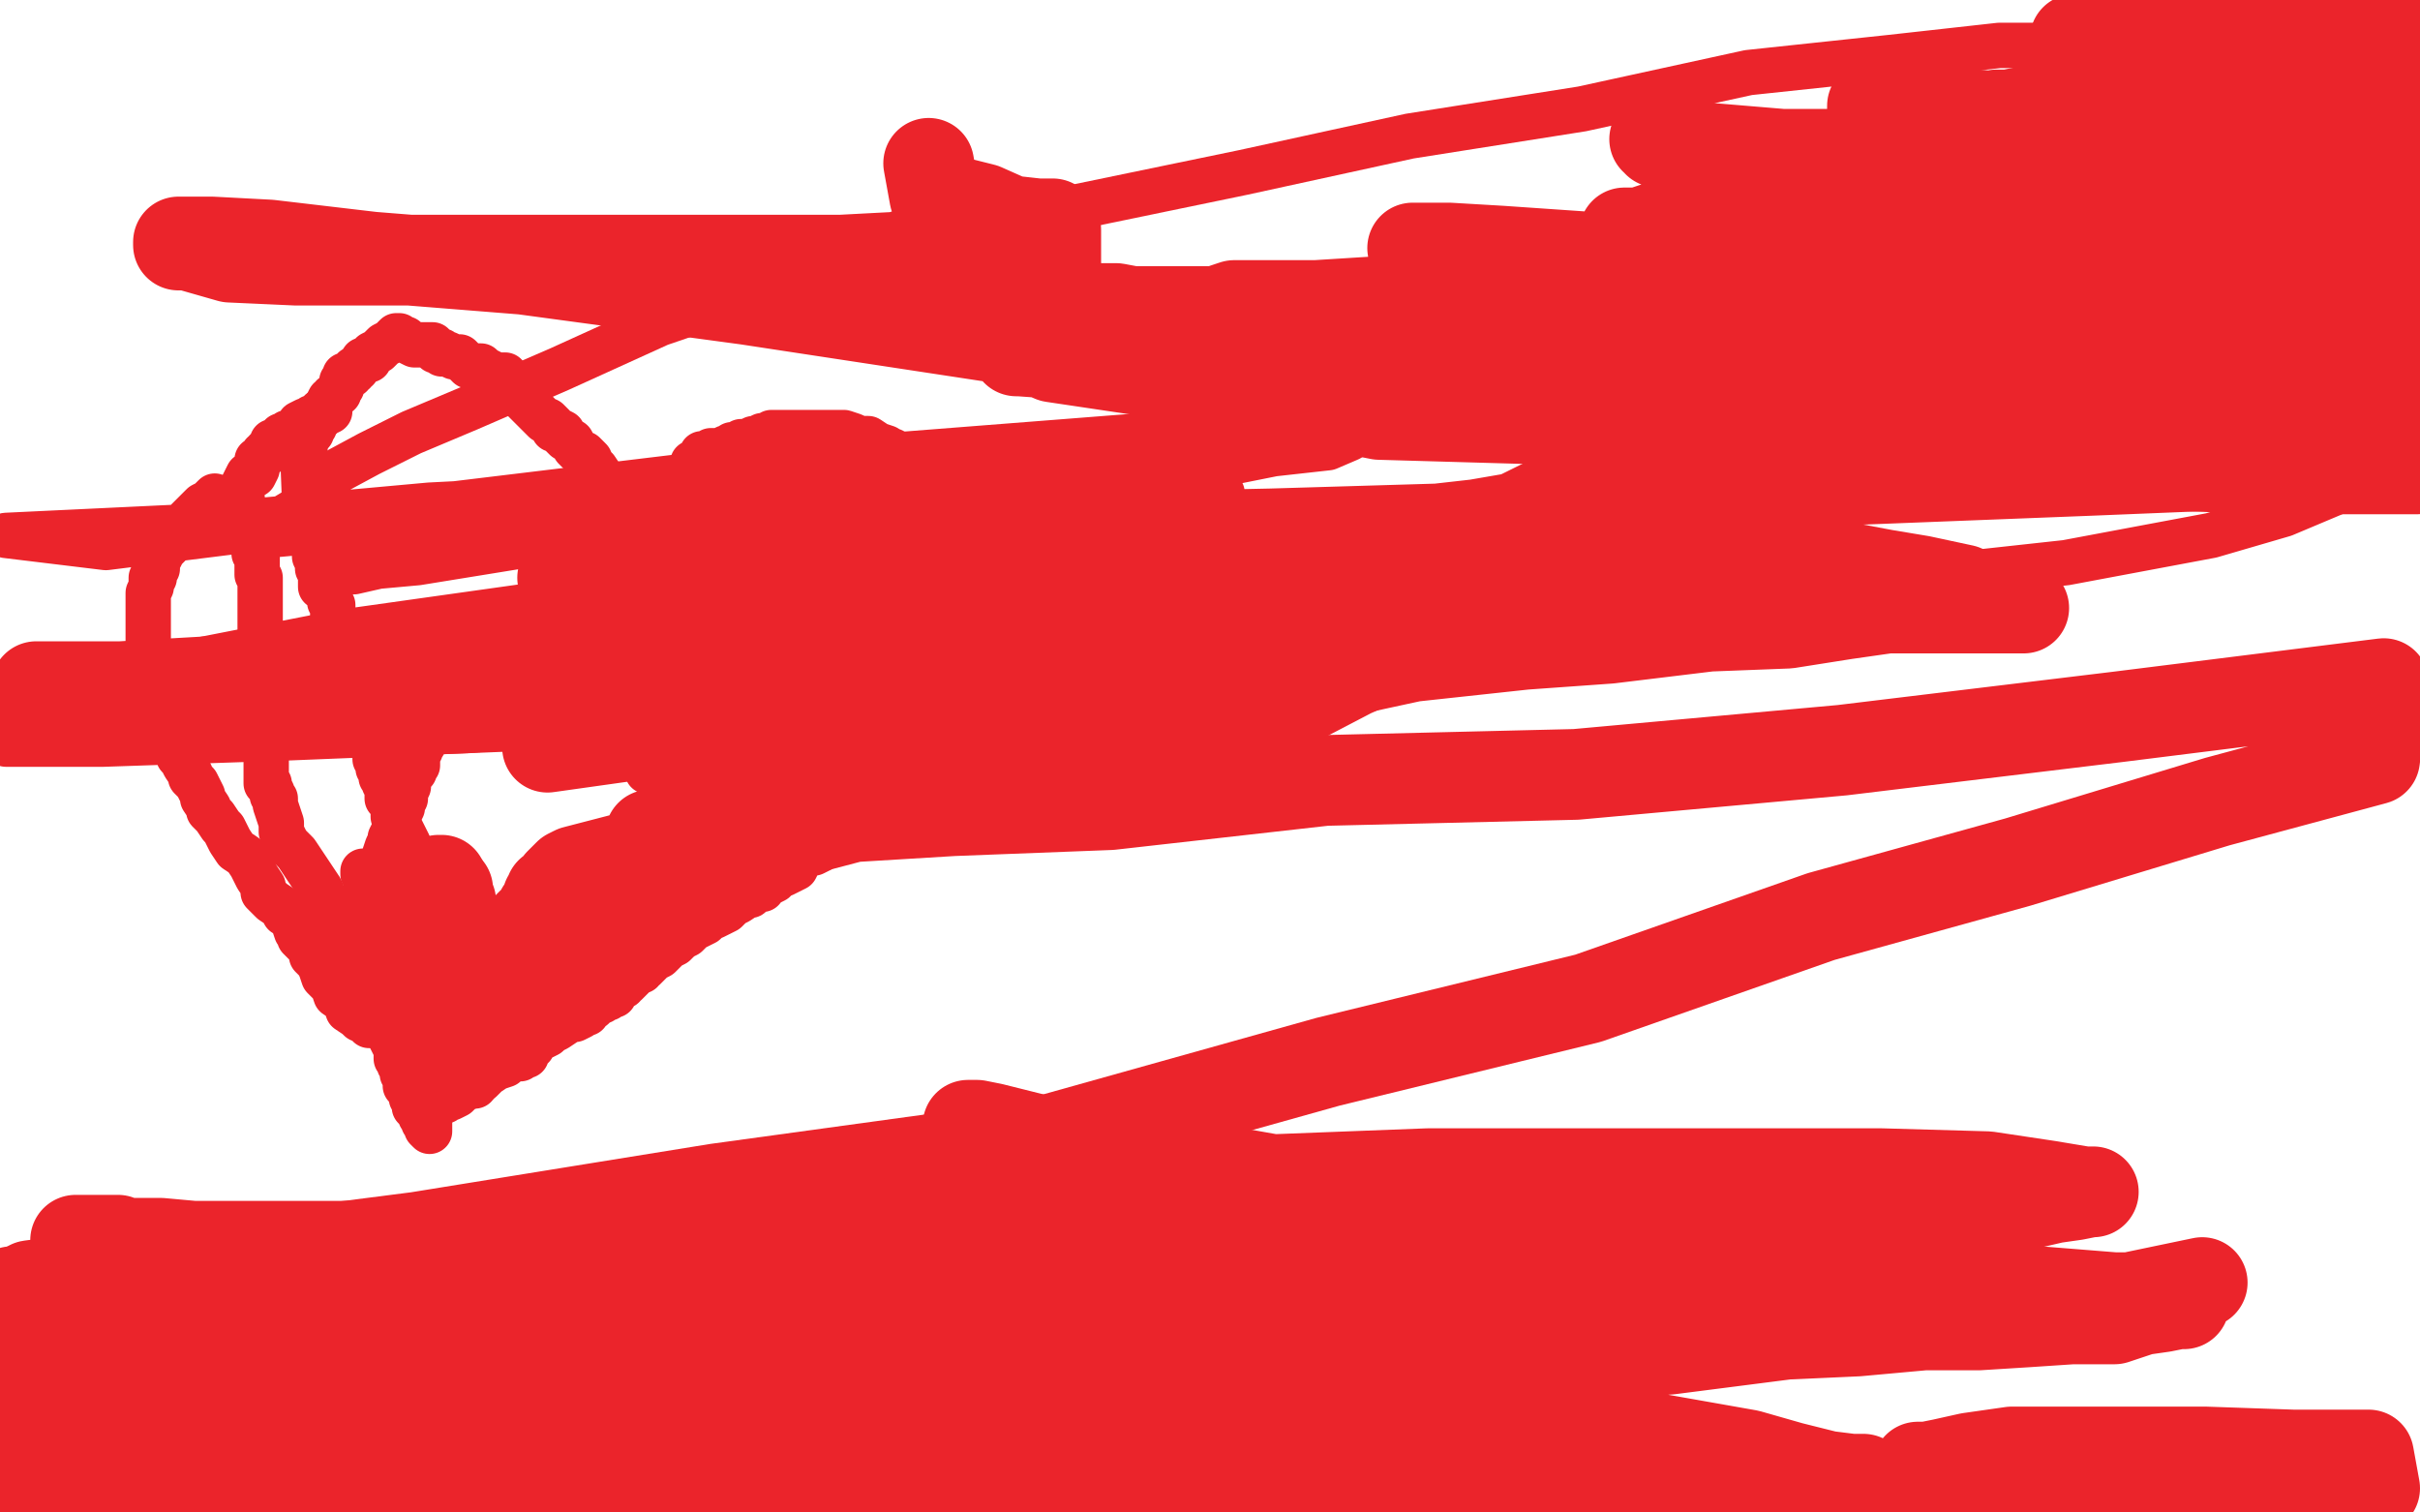
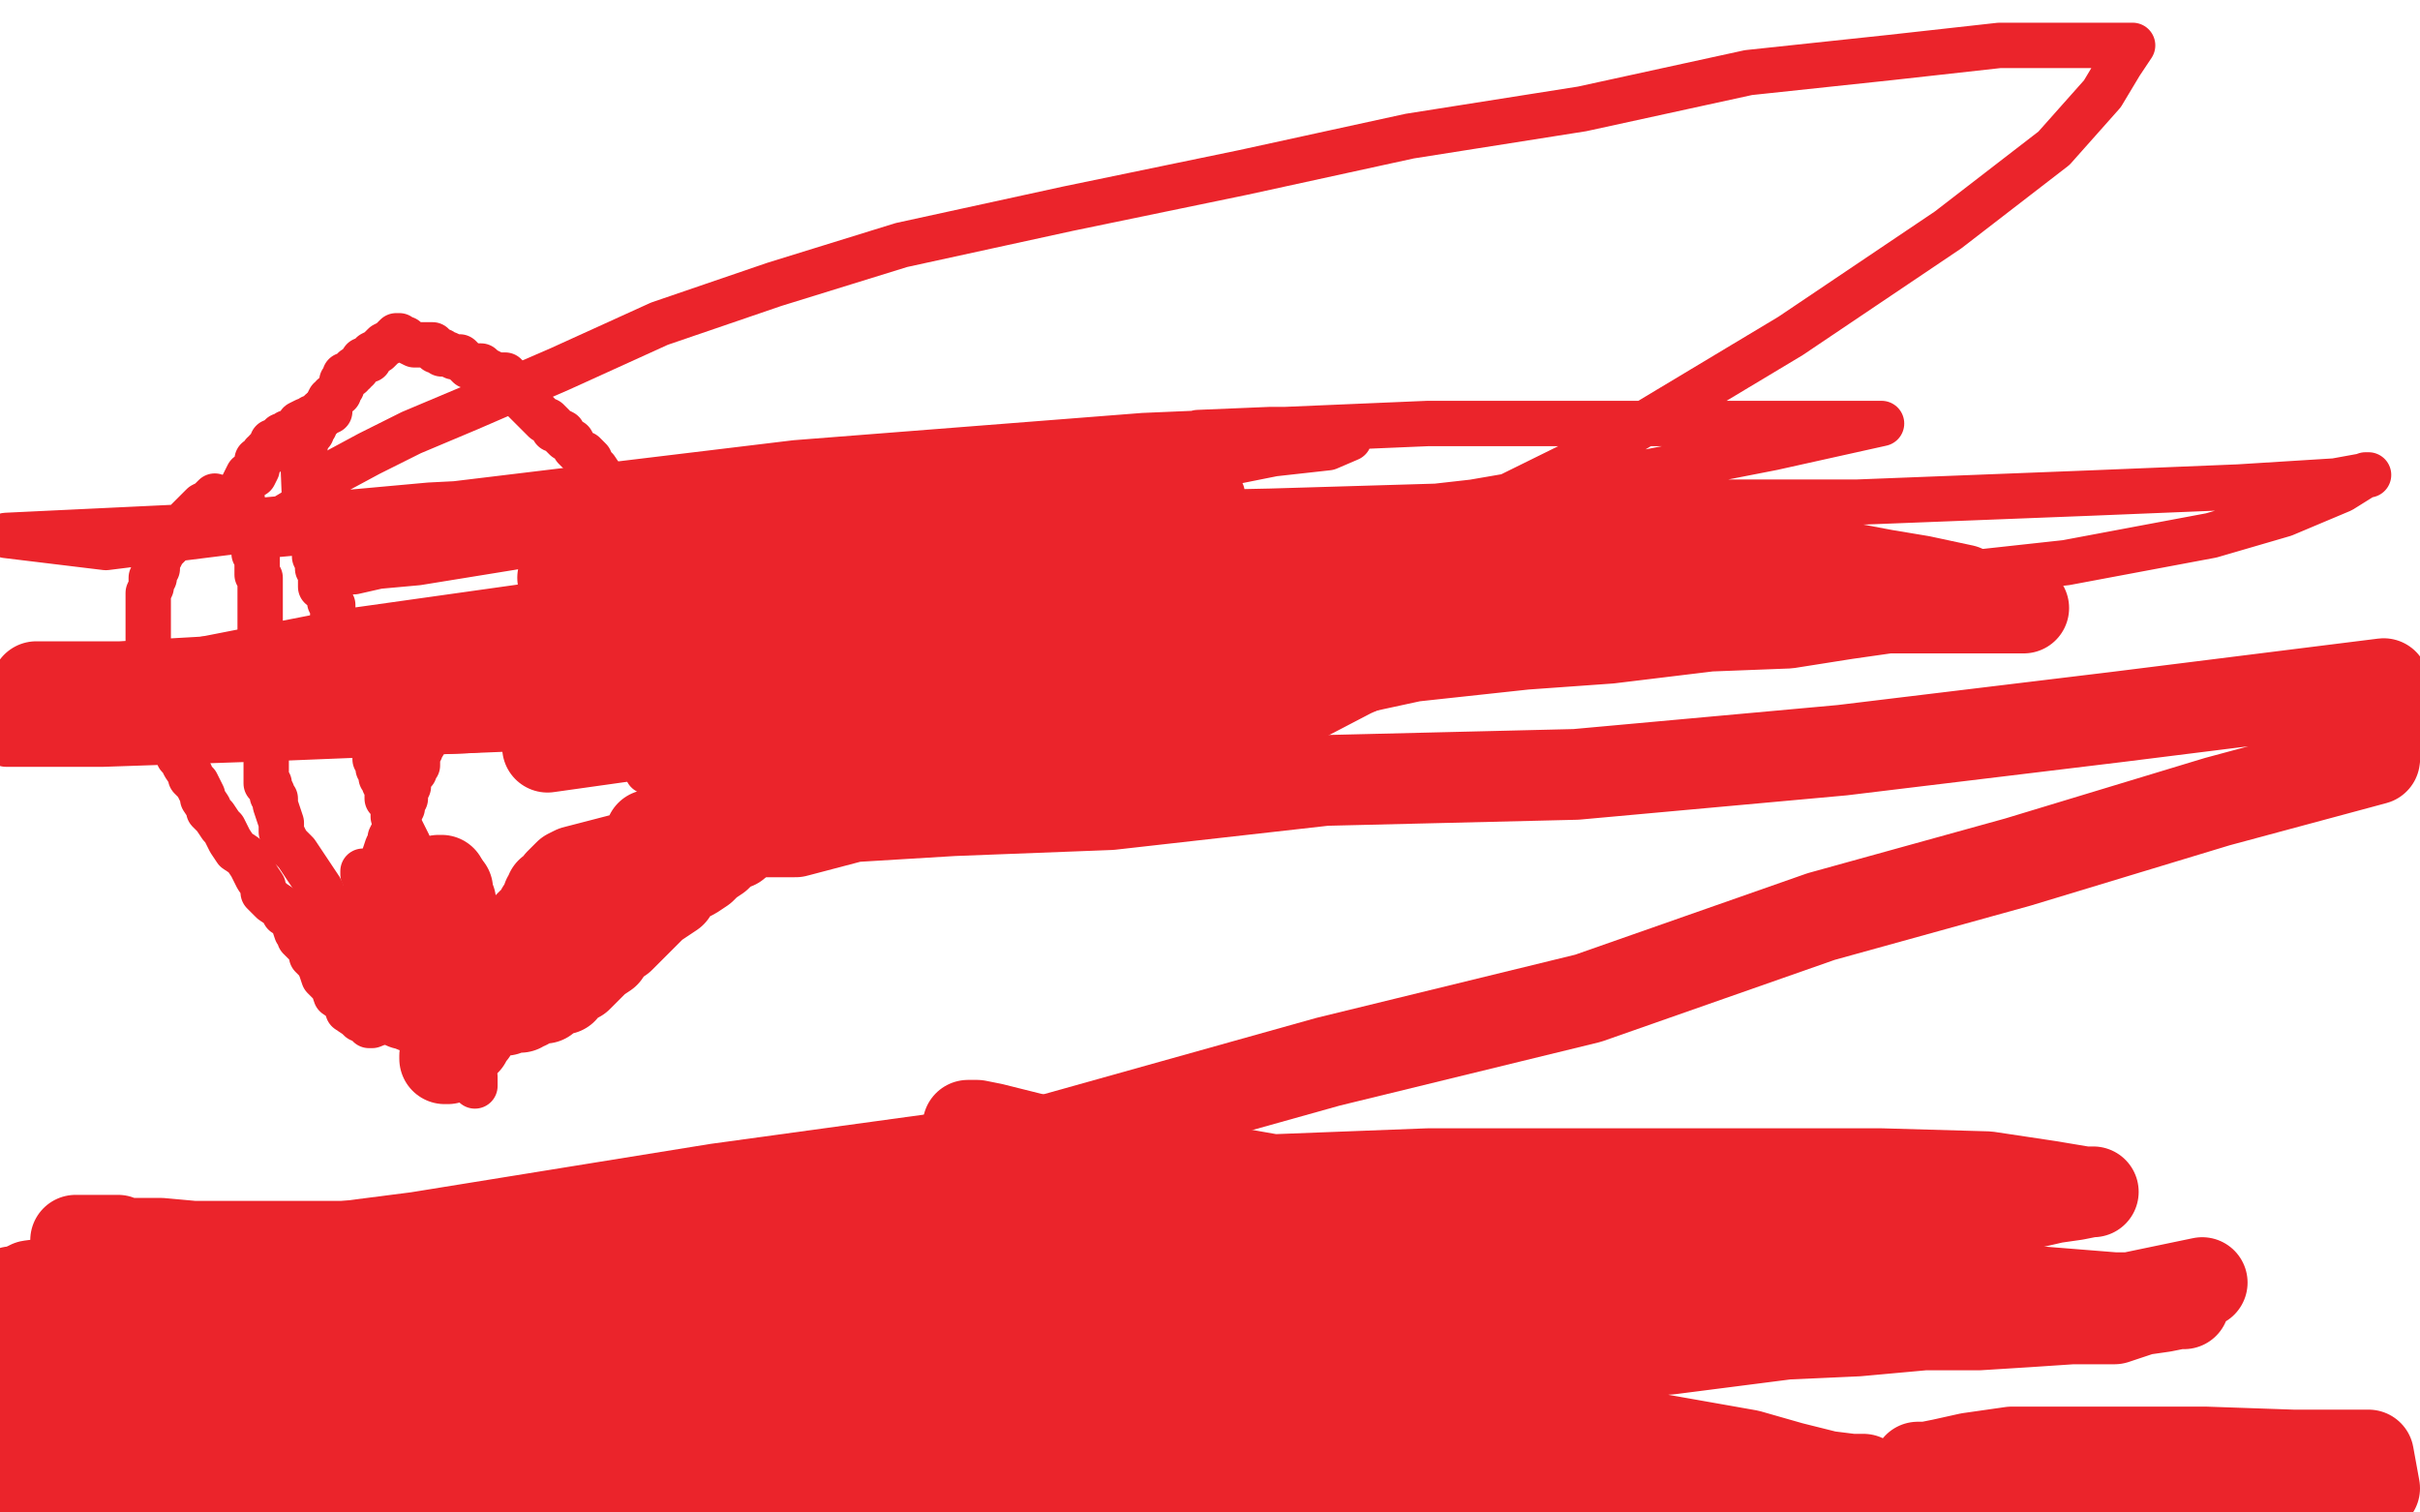
<svg xmlns="http://www.w3.org/2000/svg" width="800" height="500" version="1.1" style="stroke-antialiasing: false">
  <desc>This SVG has been created on https://colorillo.com/</desc>
  <rect x="0" y="0" width="800" height="500" style="fill: rgb(255,255,255); stroke-width:0" />
  <polyline points="197,187 197,186 197,186 197,185 197,185 198,184 198,184 198,183 198,183 198,182 198,182 198,180 198,180 198,179 198,178 198,176 199,174 199,173 199,171 199,170 199,168 199,167 199,166 199,165 199,163 199,161 199,159 199,158 197,155 196,155 195,152 193,150 192,150 190,148 189,146 187,145 186,144 186,143 184,142 183,142 183,141 182,140 181,139 180,139 179,138 178,137 177,136 176,135 175,134 173,132 172,130 171,128 169,126 168,125 167,125 167,124 166,124 165,124 164,124 162,123 160,122 159,121 157,121 155,121 154,120 153,119 152,118 151,118 150,118 148,117 146,117 146,116 144,116 143,115 143,114 141,114 140,114 139,114 137,114 135,113 134,112 133,112 132,112 132,111 131,111 129,113 127,114 125,116 123,117 122,119 120,119 118,122 117,122 117,123 116,123 116,124 115,124 114,124 114,125 114,126 113,126 113,128 112,129 112,130 110,131 110,132 109,132 108,134 108,135 107,136 106,138 105,138 104,140 104,141 103,142 103,143 102,143 101,145 101,147 100,147 100,148 101,173 102,173 102,175 102,177 103,177 103,178 103,179 103,180 104,181 104,183 104,184 105,186 105,188 106,189 106,192 106,194 108,194 108,195 109,197 109,199 110,200 110,202 110,205 111,207 112,209 112,210 113,212 113,213 114,215 115,217 115,219 116,219 116,221 116,222 116,224 116,225 117,226 117,228 118,230 118,231 119,234 120,236 120,237 122,239 122,242 122,244 123,245 124,248 124,249 124,251 125,251 125,252 125,254 126,254 126,256 126,257 127,258 127,259 128,260 128,261 128,262 128,263 128,264 129,265 130,267 130,269 130,270 131,271 132,273 133,275 134,277 135,279 135,280 135,283 137,285 137,288 139,290 140,293 141,297 142,299 143,301 144,302 144,303 144,304 145,305 145,306 146,306 146,307 146,308 147,308 147,309 147,310 147,311 148,312 149,314 149,315 149,316 150,318 151,318 151,320 151,322 151,323 151,324 151,326 152,328 152,330 152,331 153,333 153,335 153,336 154,338 154,341 155,343 155,345 155,346 156,347 156,348 156,349 156,350 156,351 156,352 156,353 156,354 156,355 157,356 157,357 157,359" style="fill: none; stroke: #eb242b; stroke-width: 15; stroke-linejoin: round; stroke-linecap: round; stroke-antialiasing: false; stroke-antialias: 0; opacity: 1.0" />
  <polyline points="198,189 199,188 199,188 200,185 200,185 201,182 201,182 202,180 202,180 202,179 202,179 203,178 203,178 204,177 204,177" style="fill: none; stroke: #eb242b; stroke-width: 15; stroke-linejoin: round; stroke-linecap: round; stroke-antialiasing: false; stroke-antialias: 0; opacity: 1.0" />
-   <polyline points="200,175 201,175 201,175 204,175 206,173 209,172 210,172 211,171 213,171 214,169 215,168 216,167 217,166 218,166 219,166 219,165 221,165 221,164 223,163 224,162 225,161 227,159 227,158 228,157 228,156 229,156 229,155 229,154 229,153 230,153 231,152 232,151 232,150 233,150 234,150 235,150 235,149 236,149 237,149 238,149 240,148 241,148 242,147 243,147 244,147 245,146 247,146 249,145 250,145 252,144 253,144 254,144 255,144 255,143 256,143 257,143 258,143 259,143 260,143 261,143 262,143 263,143 264,143 265,143 266,143 267,143 268,143 269,143 270,143 271,143 273,143 275,143 276,143 278,143 279,143 282,144 284,145 285,145 287,145 290,147 293,148 293,149 295,149 296,151 297,151 299,152 301,153 302,153 303,154 304,155 305,155 306,155 307,156 309,157 310,158 311,160 314,161 316,162 317,164 318,165 320,166 321,167 322,167 322,168 323,168 324,169 325,170 325,171 326,173 327,174 328,174 328,175 328,176 328,177 329,178 329,179 329,180 330,181 330,182 331,183 331,184 331,185 331,186 331,187 331,188 331,189 331,190 331,191 331,192 331,193 331,194 331,195 331,196 331,197 331,198 331,199 331,200 331,201 331,202 331,203 331,205 330,206 330,207 329,209 329,210 328,212 328,213 328,215 328,216 327,217 326,219 325,220 325,221 325,222 325,224 323,226 323,228 321,228 321,231 320,233 320,235 318,237 317,239 317,240 316,241 314,242 314,243 313,245 313,246 313,247 312,249 311,249 311,251 310,251 310,252 309,252 308,253 308,255 307,255 306,256 305,258 304,258 304,255 303,255 302,256 301,257 300,258 299,259 298,260 296,262 295,262 295,263 294,264 293,265 292,266 291,267 289,268 288,269 287,270 287,272 284,272 283,272 282,274 279,275 277,277 274,278 272,280 271,281 269,282 267,282 265,284 264,285 263,287 261,288 259,289 257,289 256,290 256,291 254,292 253,292 252,294 250,294 248,296 247,296 244,298 242,299 241,300 240,301 238,302 236,303 235,303 233,305 231,306 229,307 227,309 225,310 223,312 221,313 220,314 218,316 216,317 215,318 214,319 213,320 212,320 212,321 211,321 210,322 209,323 208,324 207,325 206,325 206,326 205,326 203,328 203,329 202,329 201,330 200,330 199,330 199,331 198,331 197,332 196,333 194,333 194,334 194,335 193,335 192,335 192,336 190,337 189,337 187,338 184,340 182,341 181,342 179,343 177,344 176,346 175,346 174,349 173,349 172,349 172,350 171,350 169,350 167,352 164,353 161,355 159,357 156,359 153,360 151,362 149,363 148,363 147,363 147,364" style="fill: none; stroke: #eb242b; stroke-width: 15; stroke-linejoin: round; stroke-linecap: round; stroke-antialiasing: false; stroke-antialias: 0; opacity: 1.0" />
  <polyline points="256,193 256,196 256,196 256,199 256,199 255,201 255,201 255,204 255,204 254,207 254,207 253,209 253,209 251,211 251,211 250,212 250,212 250,214 250,214 250,215 250,215 249,215 249,215 248,216 248,216 248,217 248,217 247,218 246,218 246,220 244,220 244,221 243,221 243,222 244,222 247,220 250,215 254,212 257,209 259,207 262,204 263,203 265,202 266,200 267,199 268,198 270,198 272,196 272,195 272,194 273,194 273,193 274,192 275,192 275,191 275,194 270,200 265,206 260,212 254,220 244,228 237,235 229,241 223,246 220,249 216,254 215,254 215,255 214,255 215,253 220,249 225,245 233,236 242,229 252,222 261,214 272,207 281,202 291,195 299,190 305,186 312,181 318,178 321,176 323,175 324,174 324,173 246,233 245,234 244,234 243,234 243,235 242,235 242,236 239,237 238,238 236,238 235,238 235,237 234,239 236,236 242,232 248,229 253,223 260,219 265,214 269,211 272,208 275,206 278,204 280,202 281,202 283,201 284,201 285,201 286,200 285,201 280,203 275,208 270,214 266,218 258,225 253,229 249,234 244,239 240,242 237,244 235,245 233,247 235,246 240,245 247,241 257,236 264,231 275,224 285,219 294,213 301,210 311,206 317,202 324,200 326,199 326,198 325,198 322,199 318,200 316,202 313,204 310,205 307,206 304,209 301,211 298,214 295,217 293,219 292,221 289,223 288,223 286,224 285,226 284,226 283,227 281,228 282,228 286,227 292,224 299,222 307,218 313,213 319,209 325,205 330,201 332,199 333,199 334,198 335,198 335,197 332,194 330,194 327,195 323,197 318,198 310,202 301,206 295,211 283,217 268,225 250,233 224,244 193,252" style="fill: none; stroke: #eb242b; stroke-width: 15; stroke-linejoin: round; stroke-linecap: round; stroke-antialiasing: false; stroke-antialias: 0; opacity: 1.0" />
  <polyline points="246,234 244,234 244,234 243,233 243,233 241,232 241,232 238,231 238,231 234,230 234,230 231,229 231,229 226,228 226,228 222,228 222,228 220,227 220,227 218,227 218,227 215,227 215,227 213,227 212,227 209,227 207,227 206,227 205,227 206,227 207,227 213,223 220,219 226,216 234,212 240,207 247,205 257,201 262,198 266,197 269,197 272,196 273,195 270,195 267,197 263,198 261,199 257,201 253,202 249,203 244,205 239,207 237,208 234,209 232,210 232,209 231,210 231,211 230,211 231,211 232,211 235,209 238,208 240,207 241,206 242,205 239,205 235,206 229,208 225,210 217,214 208,216 203,219 199,220 196,223 191,225 189,227 188,227 187,228 186,229 186,230 186,231 186,232 186,233 189,233 191,234 192,234 193,234 195,234 195,233 196,233 197,233 198,232 199,232 200,230 201,229 203,228 207,226 209,222 210,221 211,220 210,220 209,220 206,220 204,220 200,221 199,223 196,223 193,225 191,226 187,228 185,229 184,232 183,234 183,236 182,240 181,242 181,244 181,245 181,246 181,247 316,228 310,231 303,234 294,237 286,241 279,244 268,249 260,252 251,258 243,261 239,265 233,267 229,269 226,271 223,272 221,273 219,274 218,276 216,276 215,276 215,277 216,277 223,275 230,273 238,269 249,263 258,258 267,253 277,246 283,240 289,235 292,232 295,227 297,225 298,224 297,224 282,228 278,229 272,231 263,235 257,238 249,243 245,246 239,250 235,252 233,254 230,255 228,256 228,257 227,259 227,260 230,261 234,262 236,263 238,264 240,264 241,264 243,265 245,265 246,265 247,265 248,265 247,265 246,267 242,267 239,269 236,269 233,272 230,273 229,275 227,275 225,276 224,277 224,278 226,278 228,277 232,276 234,275 237,274 241,273 244,272 247,271 250,269 252,268 255,268 257,267 260,266 261,266 261,265 264,264 264,263 266,263 268,263 268,262 269,261 271,260 274,259 276,259 277,258 277,257 276,257 274,258 273,258 272,259 271,259 270,259 269,260 268,260 267,260 266,261 265,261 263,262 262,263 260,263 259,263 258,264 257,264 256,265 254,265 253,265 252,266 250,267 249,268 249,269 247,270 244,270 241,271 241,272 240,272 238,273 238,274 237,274 236,275 236,276 234,276 234,277 233,278 232,278 231,279 229,280 228,281 217,291 215,292 214,293 214,294 212,296 211,296 211,297 210,298 209,298 208,299 206,300 205,300 204,302 203,303 202,303 200,303 199,305 198,306 197,306 195,307 195,308 193,308 192,308 192,309 191,309 190,310 189,310 188,310 188,311 186,311 186,312 184,312 180,311 178,311 177,311 176,311 175,311 174,311 172,312 171,313 170,313 169,314 168,314 167,315 166,315 165,316 165,317 162,317 160,318 160,319 159,319 159,320 159,321 158,322 157,323 157,324 157,325 157,326 156,327 156,328 156,329 156,331 156,332 154,332 154,333 155,333 156,334 157,334 159,334 160,334 161,334 162,334 163,334 165,334 167,334 168,333 169,333 170,333 171,333 172,333 173,332 174,332 175,331 176,331 177,330 178,330 179,330 180,330 180,329 181,328 182,328 183,328 184,327 186,327 186,326 188,325 190,323 191,323 193,321 195,319 197,317 200,315 202,312 205,310 207,308 211,304 213,302 216,299 222,295 223,292 229,289 232,287 234,285 237,283 239,281 241,279 243,279 243,277 244,276 244,275 244,274 190,288 188,289 186,291 185,292 185,293 185,294 183,295 182,295 182,296 182,297 181,297 181,298 181,299 180,300 179,301 179,302 178,304 176,305 174,307 172,310 169,313 167,316 166,318 164,320 162,322 162,321 162,322 161,323 160,323 160,324 160,325 159,326 158,327 158,328 157,329 156,330 156,331 156,332 154,333 154,334 154,335 153,336 152,336 152,337 152,339 151,340 151,341 151,342 151,343 150,343 150,344 150,345 149,346 148,346 148,347 148,348 148,349 147,349 147,350 148,350 150,348 151,347 152,346 153,345 153,344 154,344 154,342 155,342 155,341 156,341 156,340 156,339 156,338 156,337 156,336 157,336 157,335 157,334 157,333 157,332 157,331 157,330 157,329 157,328 156,327 156,326 156,325 156,324 155,323 155,322 155,321 154,320 154,319 154,318 154,317 154,316 153,311 152,310 152,309 152,308 152,307 151,306 151,305 150,304 150,303 150,302 149,301 149,300 149,298 148,298 148,297 148,296 148,295 148,294 147,294" style="fill: none; stroke: #eb242b; stroke-width: 30; stroke-linejoin: round; stroke-linecap: round; stroke-antialiasing: false; stroke-antialias: 0; opacity: 1.0" />
  <polyline points="146,291 145,291 145,291 144,292 144,292 142,293 142,293 142,294 142,294 142,295 142,295 141,297 141,297 140,299 140,299 140,300 140,300 139,301 139,301 138,302 138,302 138,303 138,303 138,304 138,305 137,306 136,308 136,309 136,310 135,311 135,312 135,313 135,314 135,315 133,317 133,316 133,315 134,315 134,316 134,317 134,318 134,319 134,320 134,321 134,322 134,323 134,324 134,325 134,326 134,328 134,329 134,330 134,331 134,332 137,330 137,331 137,333 136,331 136,330 136,329 136,326 137,323 137,322 138,319 139,318 139,316 140,314 140,313 140,312 140,311 141,310 141,309 142,308 142,307 143,306 143,305 143,304 143,303 143,302 143,301 143,300 143,298" style="fill: none; stroke: #eb242b; stroke-width: 30; stroke-linejoin: round; stroke-linecap: round; stroke-antialiasing: false; stroke-antialias: 0; opacity: 1.0" />
-   <polyline points="125,333 125,334 125,334 126,337 126,337 127,338 127,338 128,341 128,341 129,343 129,343 130,345 130,345 131,347 131,347 131,348 131,348 131,349 131,350 132,351 132,352 133,353 133,354 133,355 134,355 134,356 134,357 134,358 134,359 135,360 136,361 136,362 136,363 137,363 137,364 137,365 137,366 138,367 139,368 139,369 140,369 140,370 140,371 141,372 141,373 142,374 142,371 142,367 142,366" style="fill: none; stroke: #eb242b; stroke-width: 15; stroke-linejoin: round; stroke-linecap: round; stroke-antialiasing: false; stroke-antialias: 0; opacity: 1.0" />
  <polyline points="120,320 120,319 120,319 120,318 120,318 120,316 120,316 120,312 120,312 122,309 122,309 122,305 122,305 123,300 123,300 125,294 125,294 125,291 125,291 127,289 127,289 127,286 127,286 127,283 127,283 128,280 129,278 129,277 130,275 131,273 131,272 131,271 131,270 132,269 132,267 133,267 133,265 134,264 134,262 135,260 135,259 135,258 136,256 137,255 137,253 138,253 138,252 138,251 138,250 138,249 139,248 139,247 140,246 140,245 140,244 141,243 141,241 141,240 141,239 141,237 142,237 142,236 142,235 142,234 143,234 143,233 143,232 143,231 143,230 143,229 144,228 144,227" style="fill: none; stroke: #eb242b; stroke-width: 15; stroke-linejoin: round; stroke-linecap: round; stroke-antialiasing: false; stroke-antialias: 0; opacity: 1.0" />
  <polyline points="121,332 121,331 121,331 121,330 121,330 121,328 121,328 121,325 121,325 121,322 121,322 121,319 121,319 121,316 121,316 121,313 121,313 121,312 121,312 121,310 121,310 121,308 121,308 121,307 121,307 121,306 121,305 121,304 121,303 121,301 121,300 121,299 121,298 121,297 121,296 121,295 121,294 121,293 121,292 121,291 121,290 120,289 120,288 124,288" style="fill: none; stroke: #eb242b; stroke-width: 15; stroke-linejoin: round; stroke-linecap: round; stroke-antialiasing: false; stroke-antialias: 0; opacity: 1.0" />
  <polyline points="120,320 119,318 119,318 117,315 117,315 114,310 114,310 113,306 113,306 109,301 109,301 106,294 106,294 102,288 102,288 98,282 98,282 95,279 95,279 93,275 93,275 93,272 93,272 92,269 92,269 91,266 91,265 91,264 90,263 90,262 89,260 89,259 88,259 88,258 88,257 88,255 88,253 88,251 88,249 88,246 88,244 88,242 88,241 88,239 88,238 88,236 88,235 88,234 88,233 88,231 88,229 88,228 88,225 88,224 88,223 88,222 88,220 88,219 88,218 88,217 87,217 87,216 87,215 87,214 87,212 87,209 86,208 86,207 86,204 86,202 86,201 86,200 86,199 86,198 86,197 86,195 86,193 86,191 85,190 85,188 85,186 85,185 85,184 84,183 84,182 84,181 84,180 84,178 84,177 83,176 83,175 83,174 83,173 82,171 82,170 81,169 81,168 80,166 80,165 80,164 80,163 80,161 81,159 82,157 84,157 85,155 85,154 85,152 86,152 87,151 87,150 88,150 88,149 89,148 90,147 90,146 91,146 92,145 93,145 93,144 94,144 95,143 96,143 98,142 99,140 101,139 103,139 103,138 104,138 105,137 106,137 106,136 107,136 109,136" style="fill: none; stroke: #eb242b; stroke-width: 15; stroke-linejoin: round; stroke-linecap: round; stroke-antialiasing: false; stroke-antialias: 0; opacity: 1.0" />
  <polyline points="71,164 70,165 70,165 69,166 69,166 67,167 67,167 65,169 65,169 64,170 64,170 62,172 62,172 61,174 61,174 59,175 59,175 58,177 58,177 56,179 56,179 56,180 56,180 54,182 54,182 53,184 53,184 52,185 52,187 52,188 51,189 51,190 51,191 50,191 50,193 50,194 49,196 49,198 49,199 49,202 49,204 49,206 49,207 49,208 49,209 49,211 49,214 49,215 49,216 49,218 49,220 50,223 50,224 51,226 51,228 52,229 52,232 52,233 53,235 54,237 55,238 55,240 56,241 56,243 56,244 56,245 57,246 58,247 59,249 59,250 60,251 61,253 63,256 63,257 65,259 66,261 67,263 67,264 69,267 69,268 71,270 73,273 74,274 76,278 78,281 81,283 83,286 85,290 87,293 87,295 90,298 93,300 94,302 96,303 97,305 98,308 99,309 99,310 101,312 103,314 103,316 104,317 105,318 106,320 107,323 108,324 110,326 111,329 114,331 115,334 118,336 119,337 120,337 121,338 122,338 122,339 123,339 128,337 149,326 193,305 247,278 308,247 378,219 452,187 527,150 592,111 644,76 679,49 695,31 701,21 705,15 703,15 698,15 685,15 661,15 625,19 578,24 523,36 466,45 411,57 353,69 298,81 256,94 218,107 185,122 155,135 136,143 122,150 109,157 102,163 99,168 94,171 89,174 87,176 87,177 88,177 99,176 125,176 170,176 243,171 326,171 420,169 521,166 614,166 691,163 740,161 772,159 783,157 782,157 774,162 755,170 731,177 683,186 619,193 541,209 446,220 352,225 254,236 167,241 93,244 34,246 2,246 5,232 24,227 62,219 113,209 177,200 258,189 339,181 416,174 487,166 545,156 586,148 613,142 622,140 620,140 609,140 586,140 537,140 472,140 378,144 263,153 147,167 35,181 2,177 65,174 142,167 201,164 253,164 295,164 331,162 349,162 367,161 377,161 385,161 389,161 392,161 395,161 397,161 400,162 402,163 403,163 404,163 404,164 382,164 360,164 321,166 273,166 222,176 175,180 138,186 116,188 107,189 117,189 139,184 176,178 212,176 255,169 304,169 351,163 391,156 421,150 439,148 446,145 446,144 445,144 439,142 420,142 396,143 354,156 312,172 263,188 220,206 180,224 147,238 133,244 127,246 133,244 147,238 164,232 186,226 219,220 269,218 318,213 370,213 424,208 459,208 477,208 484,208 485,208 484,209 477,215 466,222 450,229 427,241 391,256 354,260 325,263 302,267 288,267 284,267 289,264 303,258 321,251 345,246 370,237 396,226 412,221 419,219 425,214 425,213 424,213 417,213 398,216 365,220 328,226 285,231 245,237 228,238 209,240 198,241 195,241 194,241 191,241 185,239 174,235" style="fill: none; stroke: #eb242b; stroke-width: 15; stroke-linejoin: round; stroke-linecap: round; stroke-antialiasing: false; stroke-antialias: 0; opacity: 1.0" />
-   <polyline points="689,70 688,70 688,70 685,70 685,70 681,70 681,70 676,70 676,70 620,70 604,70 589,73 575,73 562,73 551,74 542,77 539,77 537,77 540,77 545,77 557,77 570,77 587,77 604,78 620,78 637,78 652,78 662,78 674,78 681,78 685,78 687,78 685,78 681,79 672,81 661,84 646,85 629,87 605,88 575,94 546,96 511,96 481,99 456,101 439,101 424,101 415,101 408,101 405,102 406,102 415,102 431,102 457,104 492,104 527,104 569,103 607,103 632,103 650,103 664,103 673,103 675,103 676,103 672,103 629,103 612,100 591,100 566,98 534,98 499,98 467,99 435,101 409,103 391,103 377,103 369,103 363,103 361,103 360,103 359,103 359,102 361,102 369,102 385,105 411,105 447,109 492,109 545,111 601,114 660,116 710,118 755,118 790,120 783,105 758,96 730,89 696,81 663,75 631,65 601,61 580,55 568,50 557,49 552,48 548,47 548,46 547,46 553,46 565,49 589,51 624,51 677,56 737,60 797,65 787,62 756,62 730,61 715,58 706,55 702,54 702,53 703,53 708,53 720,53 732,53 748,53 764,53 785,53 772,43 736,39 698,39 666,39 641,37 627,37 620,37 619,37 619,35 621,35 629,36 645,39 674,44 714,48 773,48 780,15 748,15 720,15 702,13 691,13 688,13 686,13 687,13 689,13 697,15 710,16 725,17 744,17 765,19 783,20 784,23 774,23 764,22 755,22 751,22 747,22 746,22 747,22 753,22 764,22 778,22 797,22 792,20 781,20 770,20 765,20 762,20 764,20 768,20 791,12 786,12 783,11 781,11 782,11 784,11 787,11 789,11 795,16 781,17 767,20 755,23 741,26 729,28 720,32 709,36 697,36 685,36 669,38 662,38 660,38 664,38 669,37 678,35 687,34 698,31 708,30 717,30 727,29 736,29 745,27 752,27 758,27 765,27 772,27 781,27 788,27 795,27 797,45 776,53 752,60 727,67 693,73 674,76 658,79 651,80 649,81 651,81 656,81 667,79 680,79 696,78 713,78 733,78 752,77 773,75 794,75 788,76 775,76 758,76 739,79 720,79 703,79 684,79 668,79 651,79 638,77 631,77 628,77 627,77 633,77 644,77 666,77 687,77 716,79 748,81 783,83 797,107 791,106 786,106 779,105 773,102 771,102 772,102 777,100 785,98 792,97 799,93 798,89 767,89 732,89 718,84 715,84 714,84 713,84 711,84 708,83 704,83 703,82 701,82 700,82 700,81 705,81 714,84 729,88 743,88 753,89 762,90 766,91 769,91 770,92 771,94 771,95 770,95 766,95 759,92 747,91 733,91 714,91 691,91 663,91 627,89 595,87 556,85 525,85 496,83 479,82 472,82 468,82 467,82 469,82 476,82 486,85 510,86 539,88 572,92 605,96 630,97 666,99 687,106 706,107 718,109 726,110 730,111 732,111 733,111 733,112 731,112 725,110 711,108 693,103 670,103 646,103 614,103 579,103 551,102 529,102 514,102 506,102 504,102 504,101 505,101 513,101 527,104 544,104 570,105 589,107 613,108 635,110 650,111 661,114 664,114 665,114 665,115 661,115 637,121 623,123 608,126 592,129 576,133 561,136 549,137 540,140 536,140 534,140 535,140 538,140 543,141 550,144 563,145 576,145 597,145 618,145 637,145 654,145 669,145 681,144 690,144 695,144 697,144 698,144 699,143 701,143 706,143 715,143 725,143 737,143 749,143 759,143 765,143 767,142 770,142 772,142 770,142 766,141 754,138 736,132 719,128 692,123 656,121 624,119 586,119 558,119 539,118 525,118 518,118 517,118 520,118 526,119 536,121 552,123 570,123 596,123 629,127 667,127 713,129 759,131 790,140 771,141 753,141 738,141 724,141 714,141 705,141 698,141 694,141 691,141 687,141 683,141 678,141 672,140 668,140 663,140 668,140 677,143 688,146 705,147 726,149 747,149 774,152 799,154 785,153 747,153 695,153 645,149 603,149 564,147 543,147 528,144 521,143 520,142 520,141 520,140 521,140 530,140 549,140 577,140 622,140 679,145 742,150 799,155 747,155 677,152 604,147 526,139 456,137 395,125 348,118 322,107 313,104 311,103 313,103 322,104 344,107 383,109 436,111 495,114 561,116 625,124 669,130 699,134 722,139 734,142 739,144 732,144 719,143 695,141 652,139 607,137 544,137 484,132 428,128 377,121 351,117 337,116 336,116 341,116 357,116 388,118 444,118 518,126 598,128 685,134 769,141 790,149 711,149 623,144 535,133 454,123 379,107 328,96 307,91 301,87 300,87 301,87 302,86 302,84 303,84 303,83 304,83 303,83 297,85 278,86 255,86 216,86 171,86 123,86 98,86 76,85 62,81 59,81 59,80 61,80 70,80 89,81 123,85 173,89 247,99 339,113 346,113 347,113 346,113 346,111 346,107 346,104 347,101 347,97 348,95 349,93 349,90 349,88 349,87 349,85 349,84 349,82 349,81 349,80 349,78 349,77 349,76 348,76 348,75 348,74 347,74 343,74 334,73 325,69 309,65 307,54" style="fill: none; stroke: #eb242b; stroke-width: 30; stroke-linejoin: round; stroke-linecap: round; stroke-antialiasing: false; stroke-antialias: 0; opacity: 1.0" />
  <polyline points="250,214 249,214 249,214 247,214 247,214 246,214 246,214 245,214 245,214 242,214 242,214 242,216 242,216 240,216 240,216 238,216 238,216 237,216 237,216 233,216 233,216 228,216 228,216 219,217 219,217 207,217 207,217 192,218 173,218 147,218 110,225 75,225 40,227 12,227 9,233 27,235 44,235 65,235 86,235 107,235 128,235 154,234 179,232 208,231 236,231 267,231 296,229 328,229 350,227 371,227 386,227 398,227 407,227 412,227 415,226 416,226 417,226 418,226 421,225 429,222 438,218 450,217 460,214 469,212 475,211 477,210 479,209 490,207 507,205 536,203 581,201 616,201 644,201 661,201 668,201 669,201 667,201 665,201 657,199 649,195 635,192 623,190 607,187 590,185 564,182 532,182 491,182 445,182 399,186 347,186 294,188 252,188 220,190 203,191 193,191 188,191 186,191 187,191 193,192 205,196 226,198 261,198 306,198 355,198 414,198 473,198 528,198 570,198 598,198 617,198 629,198 632,198 635,198 636,198 637,198 635,198 631,199 624,201 610,203 591,206 565,207 532,211 504,213 467,217 430,225 386,234 348,243 316,252 291,261 275,267 266,271 256,274 253,275 251,275 253,275 263,275 282,270 315,268 367,266 438,258 521,256 609,248 700,237 788,226 785,251 733,265 667,285 602,303 525,330 439,351 339,379 237,393 138,409 60,419 10,425 40,421 82,419 131,419 183,419 237,412 289,412 338,412 387,410 433,408 465,406 487,404 502,402 511,400 515,399 516,399" style="fill: none; stroke: #eb242b; stroke-width: 30; stroke-linejoin: round; stroke-linecap: round; stroke-antialiasing: false; stroke-antialias: 0; opacity: 1.0" />
  <polyline points="320,372 323,372 323,372 328,373 328,373 340,376 340,376 356,380 356,380 378,383 378,383 404,387 404,387 438,393 438,393 467,396 467,396 507,401 507,401 543,405 543,405 579,407 579,407 605,410 605,410 624,412 624,412 641,413 651,416 657,416 661,416 659,416 655,415 646,413 634,411 620,408 605,406 586,405 567,405 546,404 521,404 493,402 468,402 447,402 430,400 415,400 399,400 387,400 372,400 359,400 347,400 333,400 321,399 312,399 304,399 302,399 304,399 312,395 325,394 346,393 377,393 420,390 472,388 524,388 573,388 622,388 657,389 677,392 689,394 692,394 691,394 686,395 679,396 666,399 653,401 631,402 609,405 584,405 554,409 522,411 489,415 464,417 441,420 415,421 381,421 356,421 331,421 310,421 293,421 273,421 257,421 242,421 233,423 228,423 227,423 230,423 239,420" style="fill: none; stroke: #eb242b; stroke-width: 30; stroke-linejoin: round; stroke-linecap: round; stroke-antialiasing: false; stroke-antialias: 0; opacity: 1.0" />
  <polyline points="728,424 704,429 704,429 671,431 671,431 638,435 638,435 591,441 591,441 552,446 552,446 499,450 499,450 449,455 449,455 403,457 403,457 361,459 361,459 326,459 326,459 301,459 301,459 283,459 283,459 269,459 269,459 262,459 259,459 261,459 266,461 279,465 298,468 321,473 351,477 377,481 403,482 427,482 454,486 475,486 500,488 521,488 547,489 565,489 584,489 597,489 608,489 613,489 616,489 615,489 612,489 604,488 592,485 578,481 561,478 544,475 520,475 492,473 467,473 438,472 414,472 395,470 376,469 359,467 344,466 332,463 321,462 310,459 305,458 298,457 295,456 299,454 308,451 326,447 345,442 378,439 427,436 473,434 529,432 578,432 617,430 642,430 660,430 672,430 675,430 676,430 674,430 669,430 660,430 645,430 628,428 607,428 576,428 541,428 506,429 474,429 443,429 411,429 390,429 373,429 361,429 357,428 354,428 353,428 355,428 360,428 371,425 388,425 412,424 450,424 495,424 540,424 589,424 642,425 674,427 699,429 713,429 720,430 722,431 720,431 715,432 708,433 699,436 685,436 670,437 654,438 636,438 614,440 592,441 568,441 542,443 517,445 495,446 474,446 455,446 436,448 418,448 404,448 392,448 380,447 372,447 365,447 359,447 356,447 353,447 351,447 350,447 352,447 357,446 370,442 382,440 398,435 415,432 432,428 448,425 461,424 469,421 470,421 469,421 467,421 462,422 453,424 442,425 430,426 415,426 396,428 373,429 351,429 329,431 307,432 290,432 272,432 253,432 236,432 221,432 207,431 195,429 181,427 171,427 161,427 152,425 146,424 144,424 142,424 142,423 143,423 149,422 159,420 173,417 190,416 209,414 233,413 254,413 275,413 292,411 305,411 317,411 323,411 324,411 318,411 310,412 296,414 279,415 256,415 223,414 192,414 156,412 128,412 100,412 79,412 64,412 53,411 47,411 43,411 41,411 38,411 37,410 35,410 32,410 29,410 27,410 25,410 26,410 27,410 29,410 33,410 39,410 49,414 59,416 68,418 77,419 84,421 91,421 95,422 99,422 96,422 92,422 86,424 77,426 67,426 53,429 39,430 22,431 5,433 51,457 91,461 130,463 170,470 209,472 249,476 284,478 313,480 335,481 361,484 368,484 371,484 369,484 364,485 353,485 341,485 324,483 307,481 290,479 273,479 236,478 217,478 193,476 175,475 153,472 123,466 93,462 69,462 46,459 0,452 4,427 49,425 113,417 177,412 250,407 313,405 369,405 407,405 428,405 438,405 440,405 439,405 437,406 434,406 424,408 414,409 400,411 379,411 355,411 336,411 310,412 289,412 268,412 251,414 234,414 220,415 211,415 206,415 204,415 205,415 208,414 216,412 226,411 240,408 256,406 273,405 288,405 302,404 310,404 319,401 323,401 324,401 324,400 322,400 318,400 304,403 287,406 265,409 235,413 213,414 191,416 176,417 164,419 157,419 151,420 150,420 155,420 168,424 182,428 199,434 220,439 245,448 262,451 273,455 280,457 284,458 284,459 281,460 276,462 265,462 251,465 235,465 216,466 197,466 177,466 158,466 141,466 127,466 115,466 110,465 107,465 108,465 109,465 116,464 125,461 135,461 149,460 163,458 178,458 192,458 207,458 222,458 234,458 239,458 242,458 243,458 241,458 234,460 227,463 218,465 204,468 193,468 181,468 174,469 172,469 169,469 167,470 168,470 171,470 173,470 175,469 178,468 180,468 183,468 186,467 187,466 188,466 188,465 186,465 181,465 147,463 132,462 114,459 101,458 85,455 76,454 67,451 63,450 62,448 61,449 60,449 58,449 57,449 55,449 52,449 51,449 54,449 57,449 63,447 73,445 84,444 95,441 103,441 113,441 124,441 132,441 139,441 148,441 156,441 162,441 167,441 170,441 173,441 174,441 175,441 176,441 180,441 185,441 192,441 199,441 203,441 207,441 208,441 207,441 204,441 201,441 199,442 192,444 186,445 178,445 171,445 162,445 63,445 47,445 42,445 39,445 35,445 34,445 33,445 32,445 30,445 27,445 23,445 21,445 19,445 16,445 14,445 11,445 8,445 4,445 20,461 43,464 68,464 90,466 112,467 134,469 149,469 161,469 170,469 174,469 175,469 176,469 176,470 175,470 173,470 169,470 160,467 149,465 141,463 125,462 113,461 101,459 86,459 69,458 53,458 35,456 18,455 2,455 25,446 57,448 83,452 106,455 123,458 137,462 149,465 157,467 161,468 164,469 163,470 155,471 147,475 137,478 125,479 109,482 95,482 82,483 66,483 54,483 41,483 27,483 17,481 8,481 1,481 0,477 16,474 33,474 61,474 90,476 126,480 155,482 178,485 194,490 203,491 204,492 205,493 203,493 199,495 191,496 186,497 179,498 168,499 145,499 154,497 164,495 172,494 174,494 176,494 177,494 177,493 175,493 172,493 167,493 157,494 145,494 131,494 114,493 101,492 85,492 70,489 56,488 44,486 37,486 30,485 23,484 19,483 13,482 8,482 2,481 3,472 15,474 26,476 36,478 47,482 56,483 62,484 65,484 67,485 69,485 70,485 70,486 67,486 66,486 63,486 57,488 53,488 48,489 43,489 38,489 31,489 22,489 13,489 3,489 17,493 31,495 45,496 57,497 70,499 249,497 239,493 228,491 217,488 205,484 196,481 189,480 181,478 176,477 174,476 175,476 178,476 183,477 192,478 204,481 216,484 232,486 246,491 263,493 277,496 287,499 290,498 295,497 302,497 309,497 320,497 330,497 340,497 351,498 359,499 353,499 347,498 343,496 337,494 333,494 331,493 330,493 329,493 328,493 329,493 332,492 343,490 361,490 388,491 427,493 466,497 462,499 469,497 483,497 498,497 522,497 543,497 568,497 593,499 647,499 640,499 633,498 627,497 621,496 616,496 612,495 610,495 609,495 611,495 616,494 623,494 632,492 644,491 661,491 680,491 701,493 723,494 745,496 709,499 695,496 683,494 673,492 662,490 652,489 643,489 639,487 636,486 634,486 634,485 635,485 637,485 642,484 651,482 665,480 682,480 705,480 729,480 758,481 783,481 785,492 770,492 756,492 746,492 742,492 744,492 746,492 750,492 760,495 774,497" style="fill: none; stroke: #eb242b; stroke-width: 30; stroke-linejoin: round; stroke-linecap: round; stroke-antialiasing: false; stroke-antialias: 0; opacity: 1.0" />
</svg>